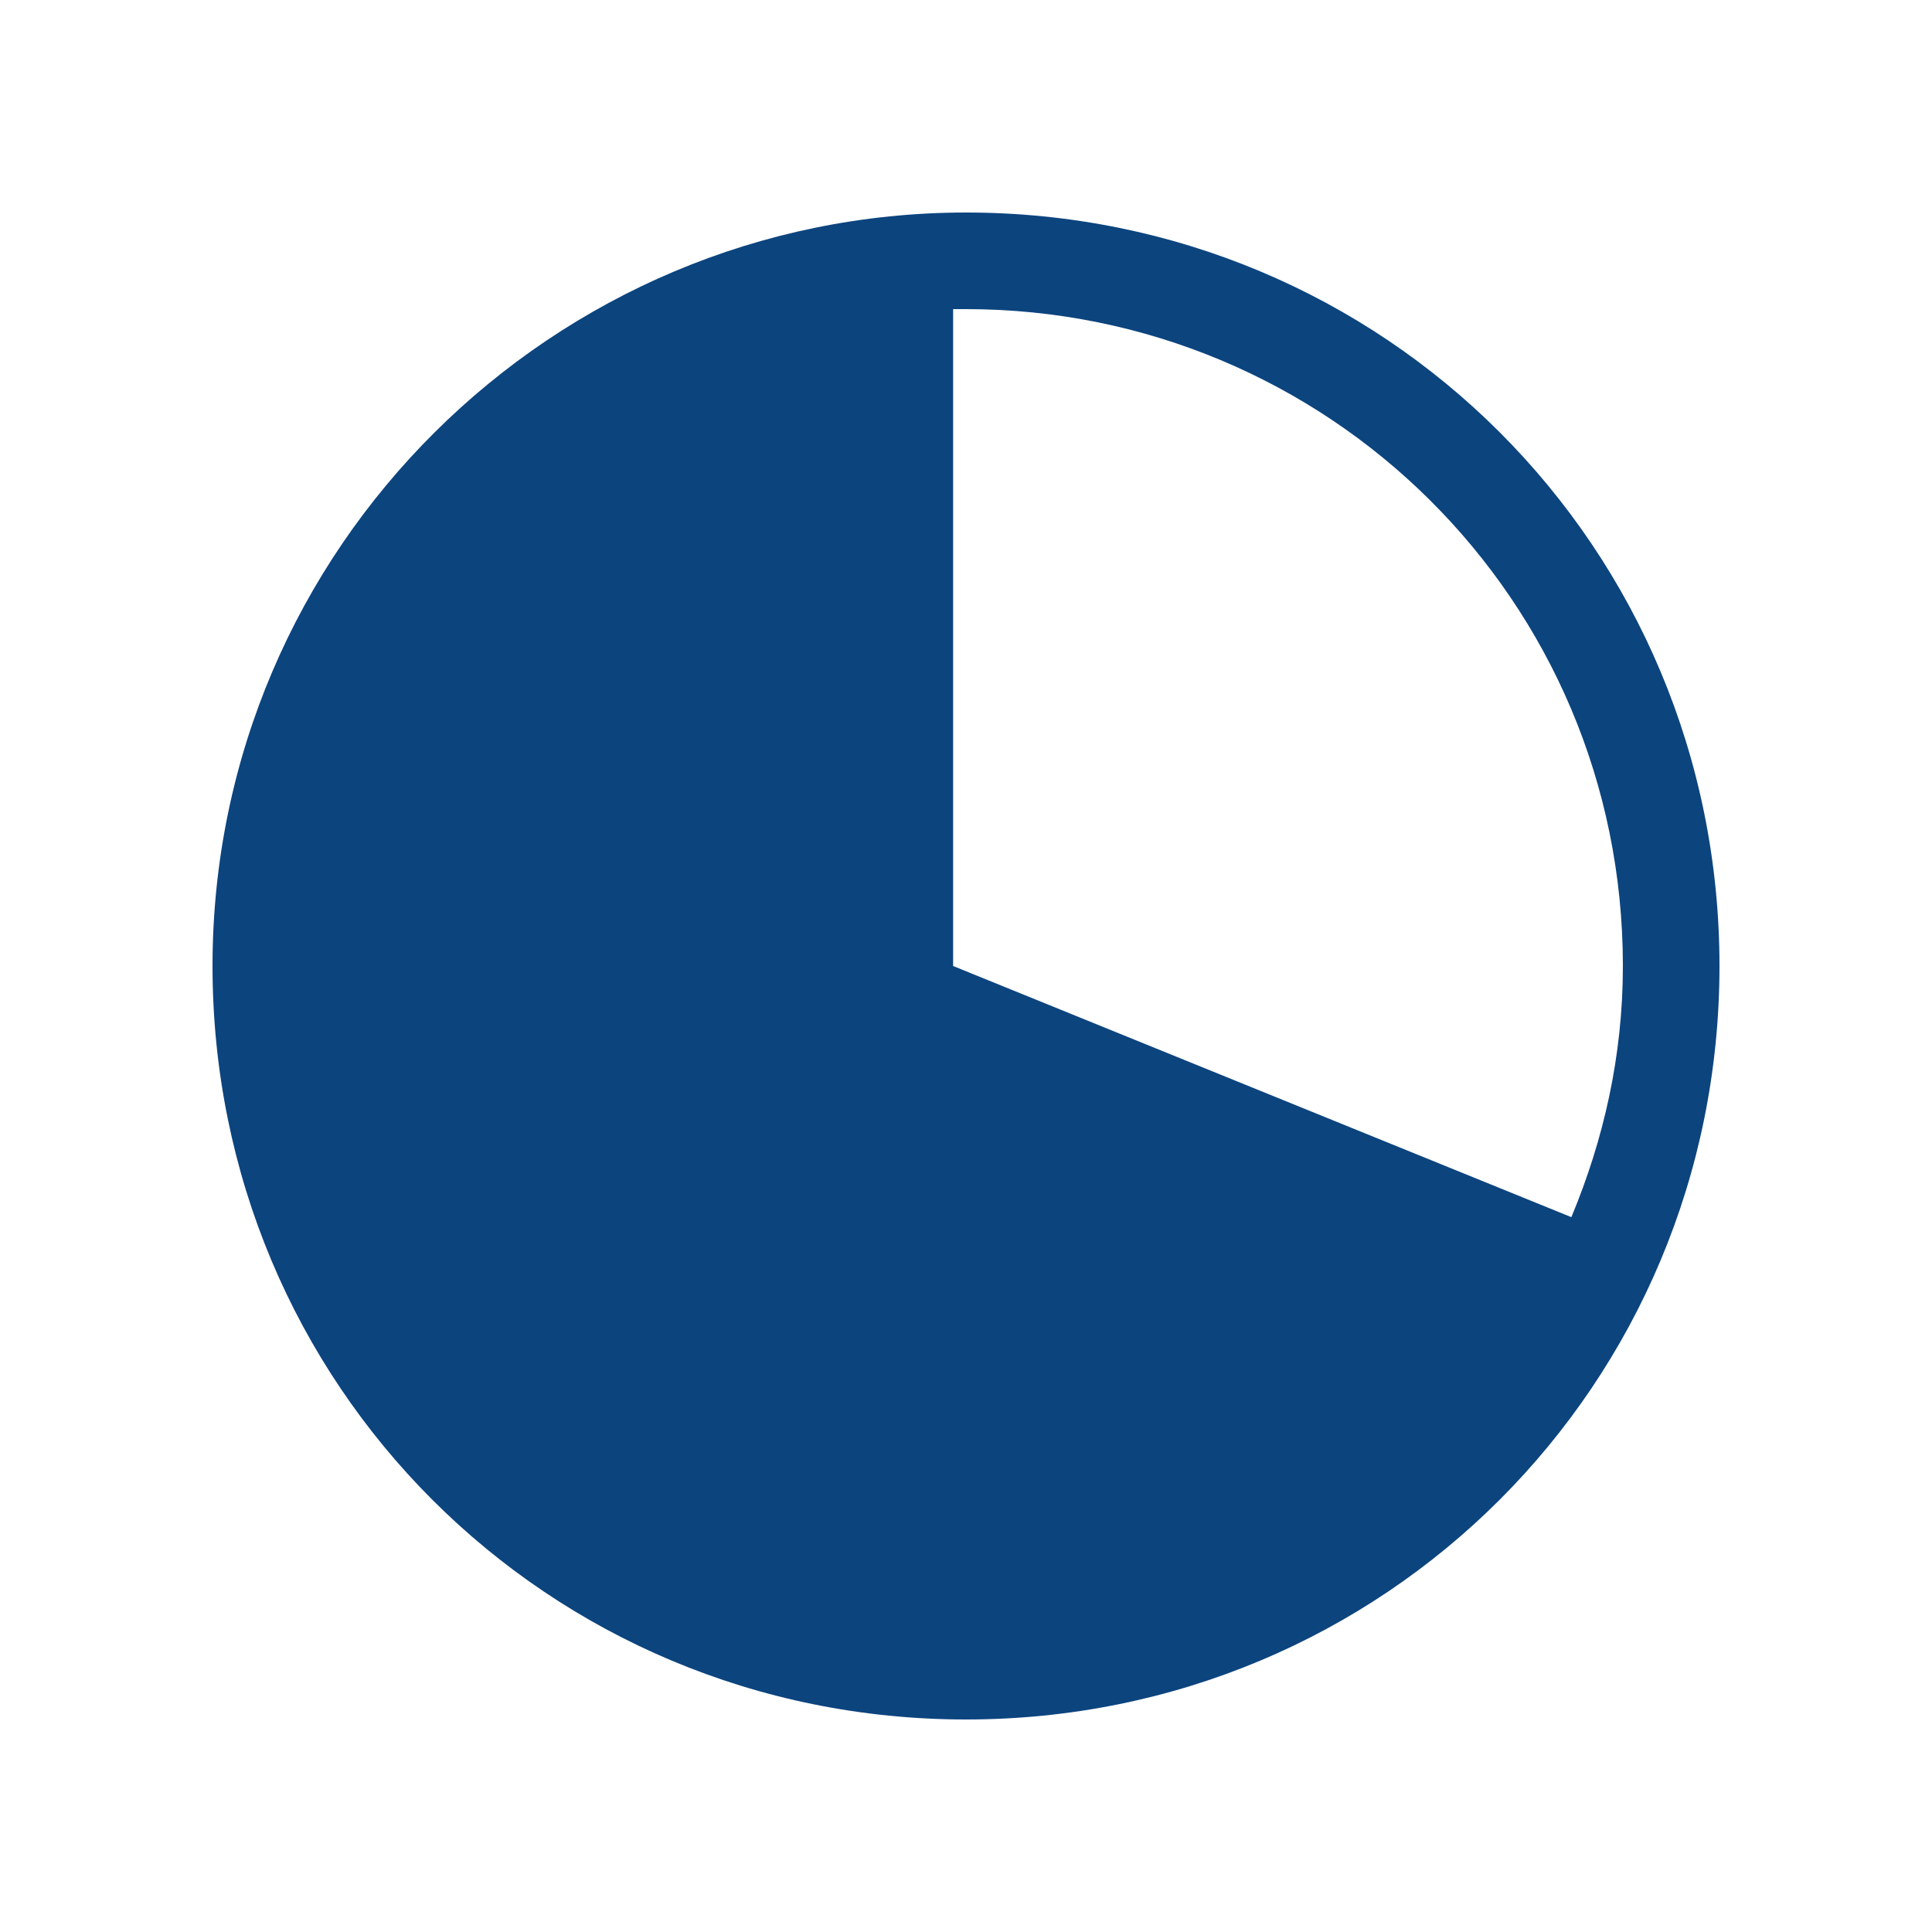
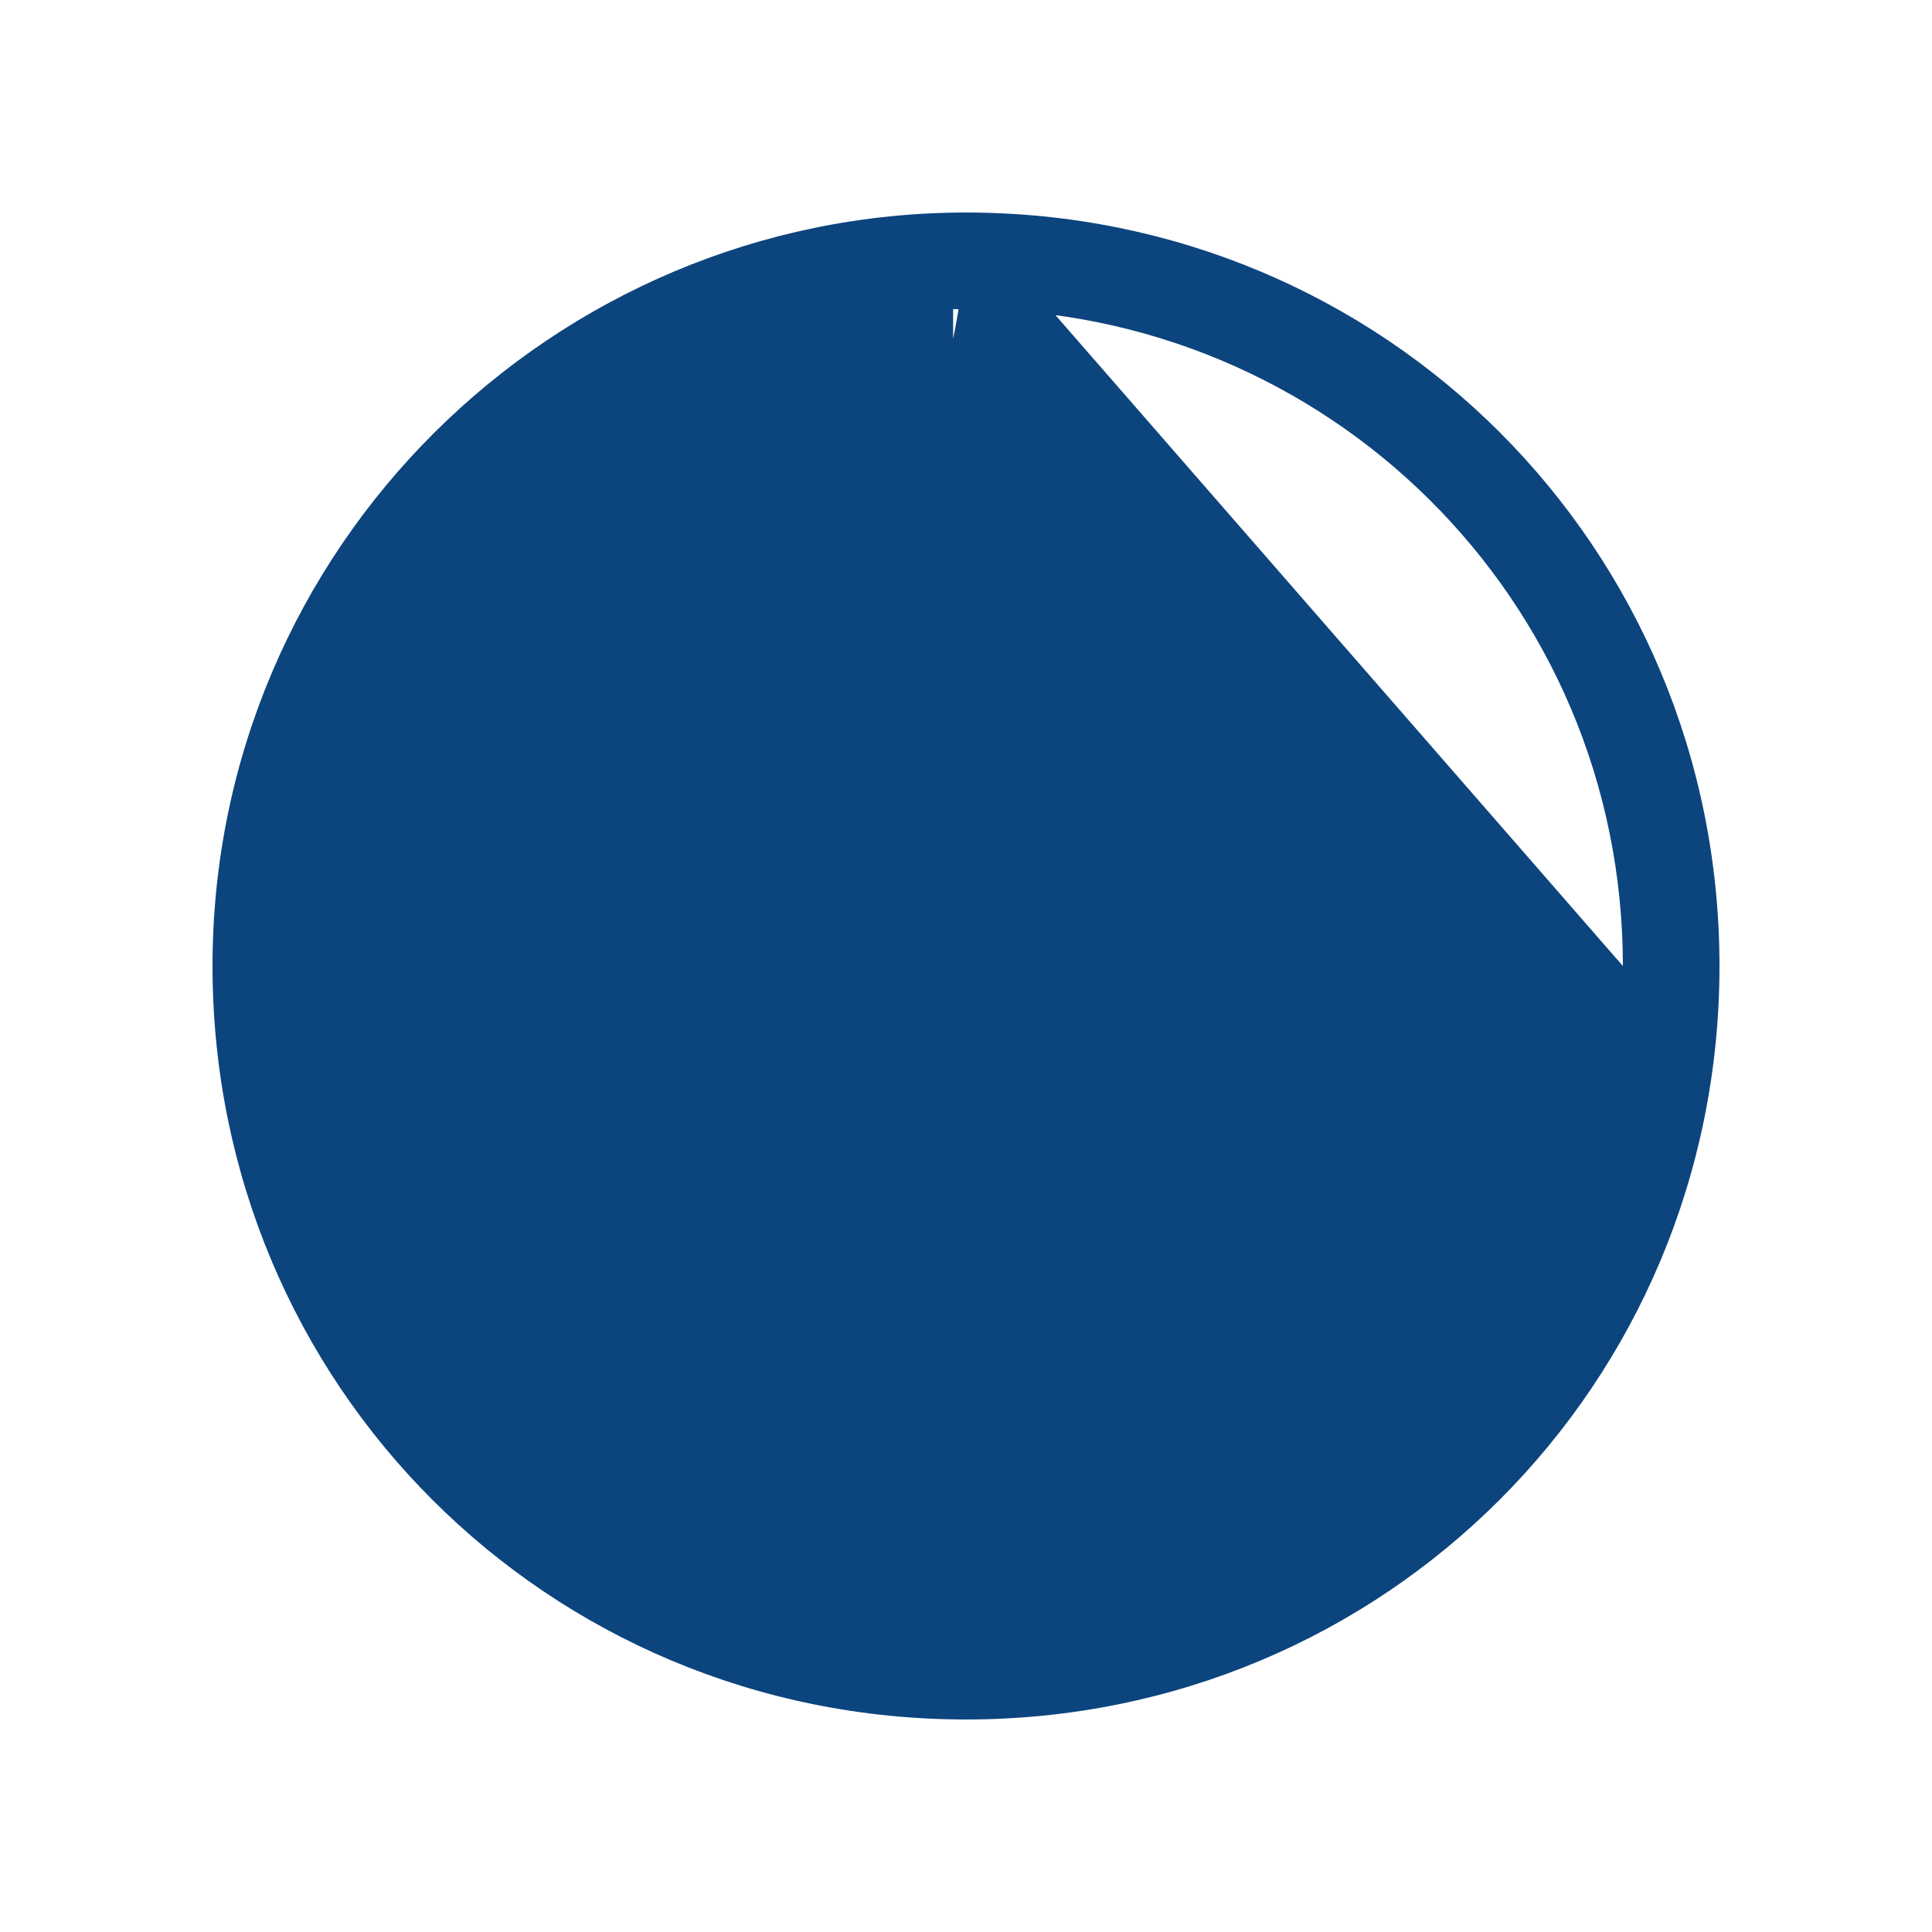
<svg xmlns="http://www.w3.org/2000/svg" version="1.1" id="レイヤー_1" x="0px" y="0px" viewBox="0 0 30 30" style="enable-background:new 0 0 30 30;" xml:space="preserve">
  <style type="text/css">
	.st0{fill:#0C447E;}
</style>
-   <path class="st0" d="M15,3.3C8.6,3.3,3.3,8.5,3.3,15c0,6.5,5.2,11.7,11.7,11.7c6.5,0,11.7-5.2,11.7-11.7C26.7,8.5,21.5,3.3,15,3.3z   M25.2,15c0,1.4-0.3,2.7-0.8,3.9L14.8,15V4.8c0.1,0,0.1,0,0.2,0C20.6,4.8,25.2,9.3,25.2,15z" />
+   <path class="st0" d="M15,3.3C8.6,3.3,3.3,8.5,3.3,15c0,6.5,5.2,11.7,11.7,11.7c6.5,0,11.7-5.2,11.7-11.7C26.7,8.5,21.5,3.3,15,3.3z   c0,1.4-0.3,2.7-0.8,3.9L14.8,15V4.8c0.1,0,0.1,0,0.2,0C20.6,4.8,25.2,9.3,25.2,15z" />
</svg>